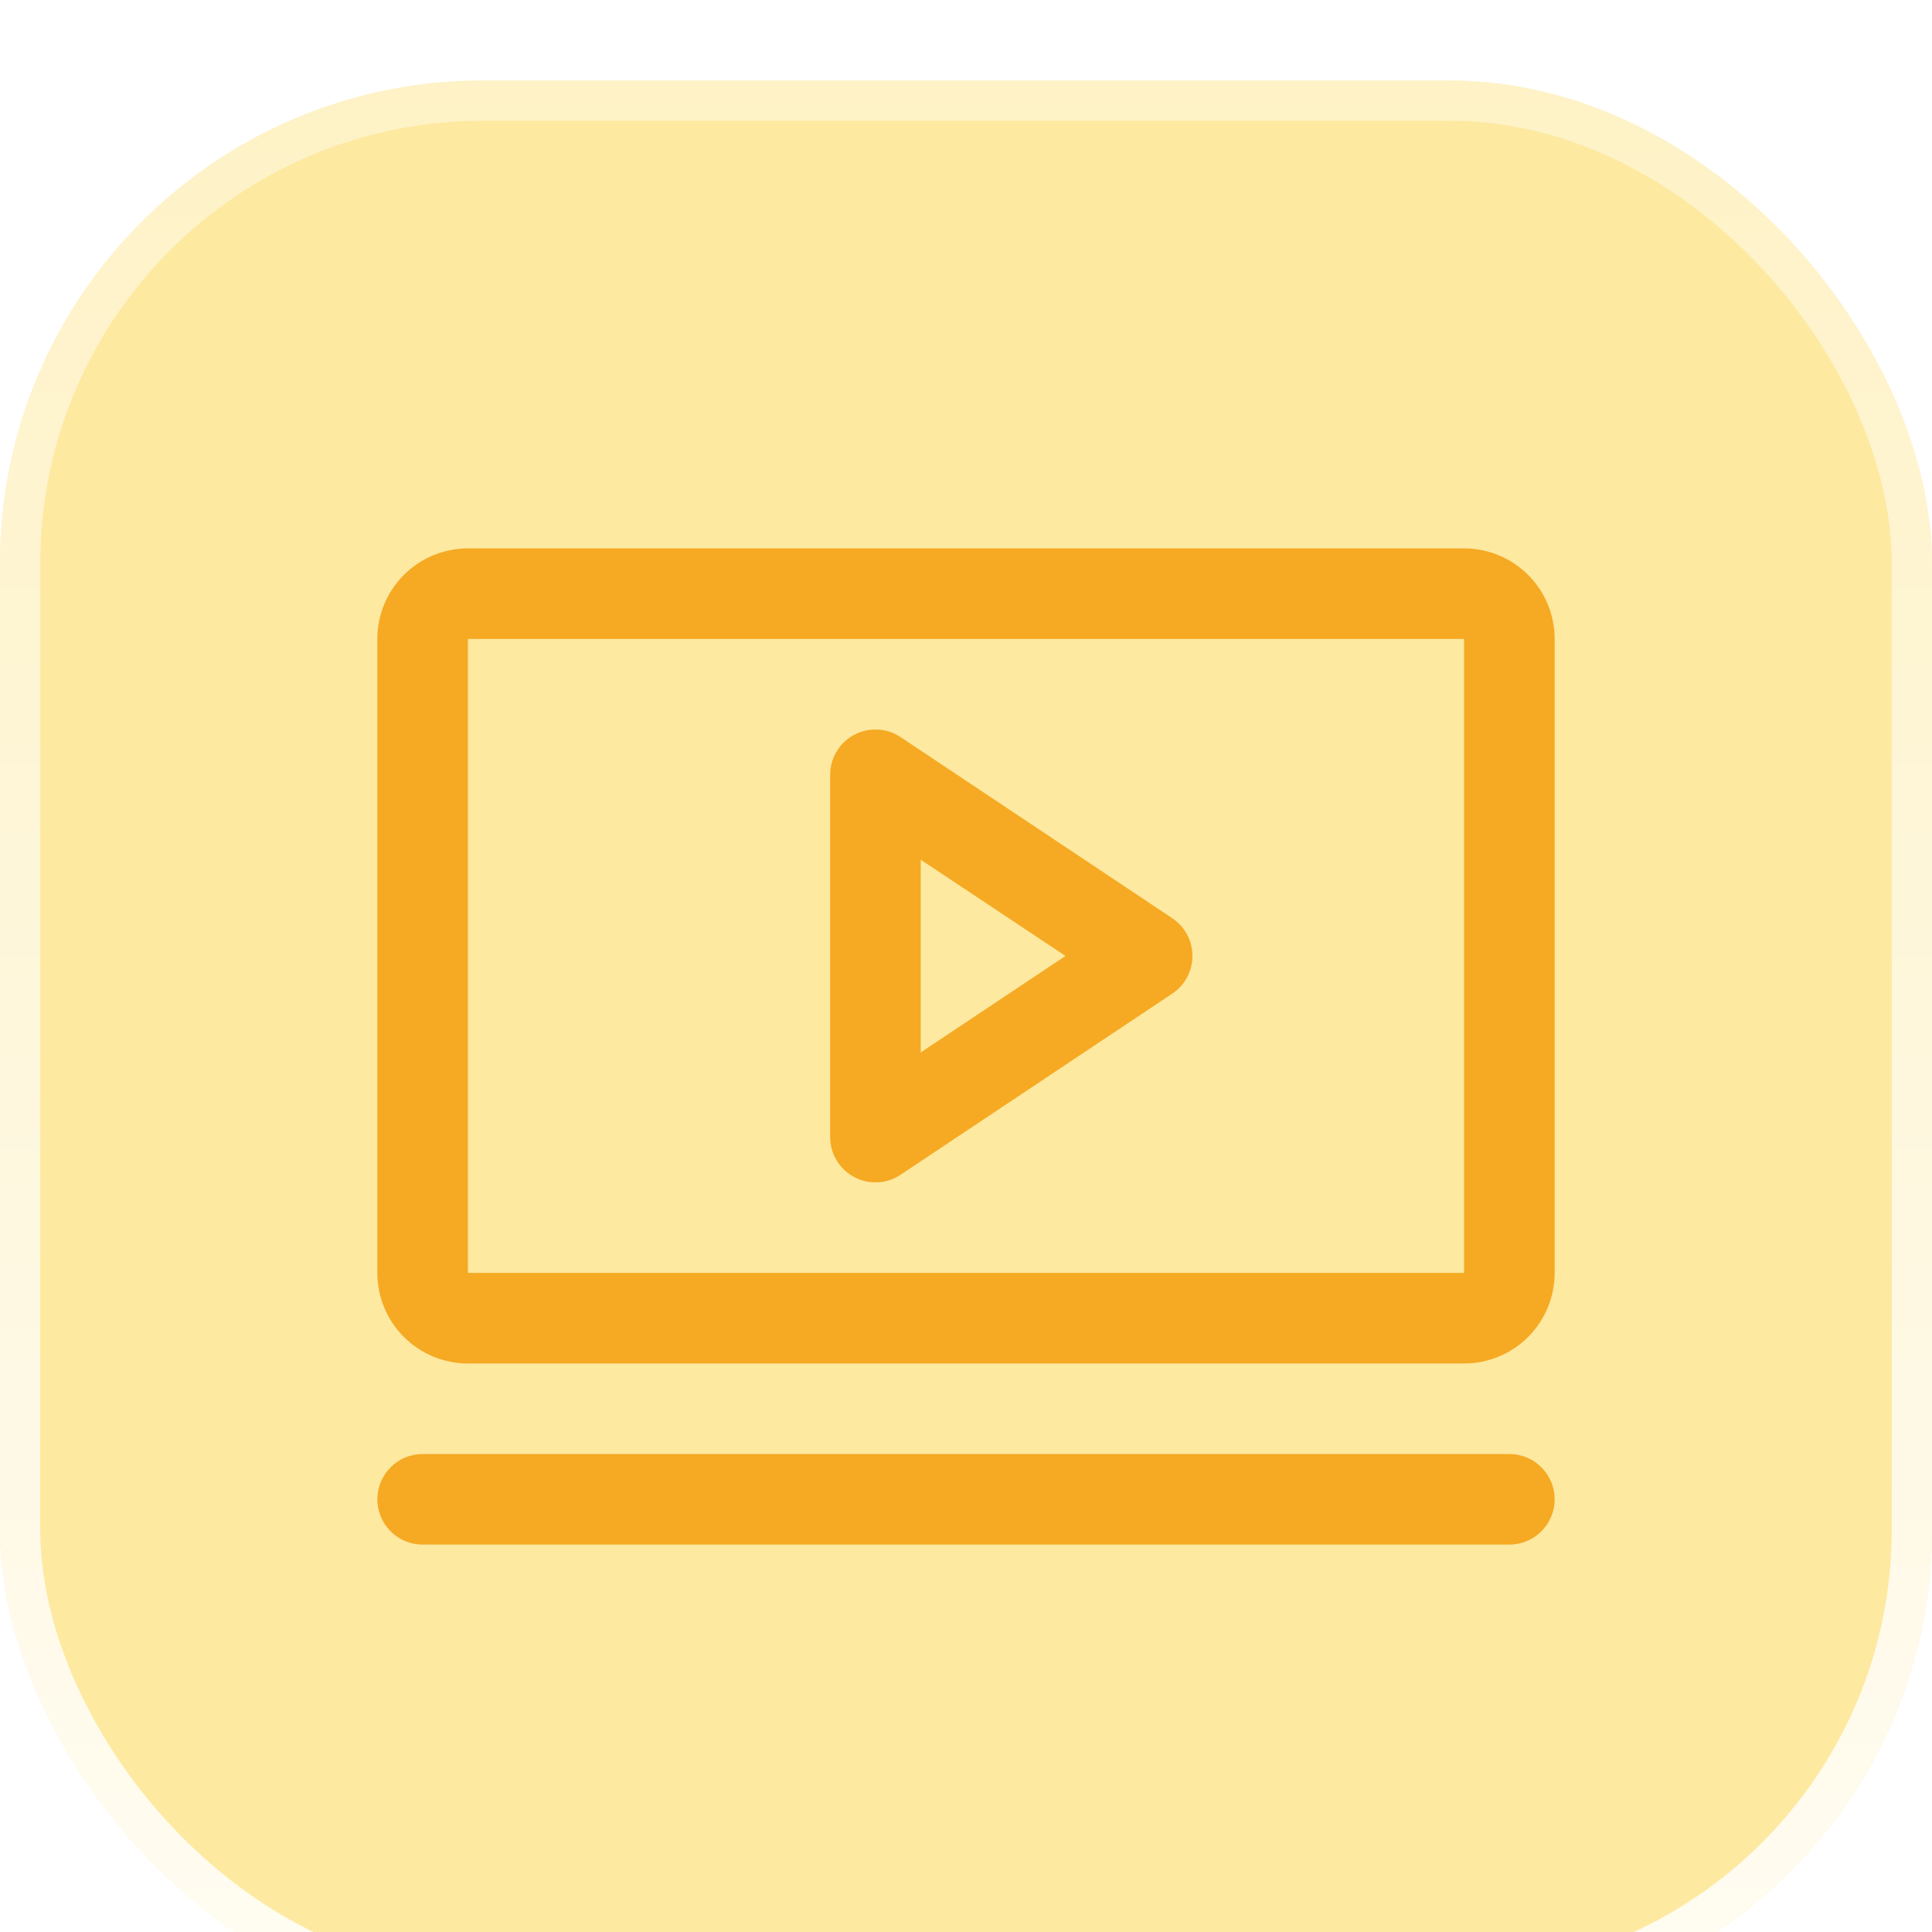
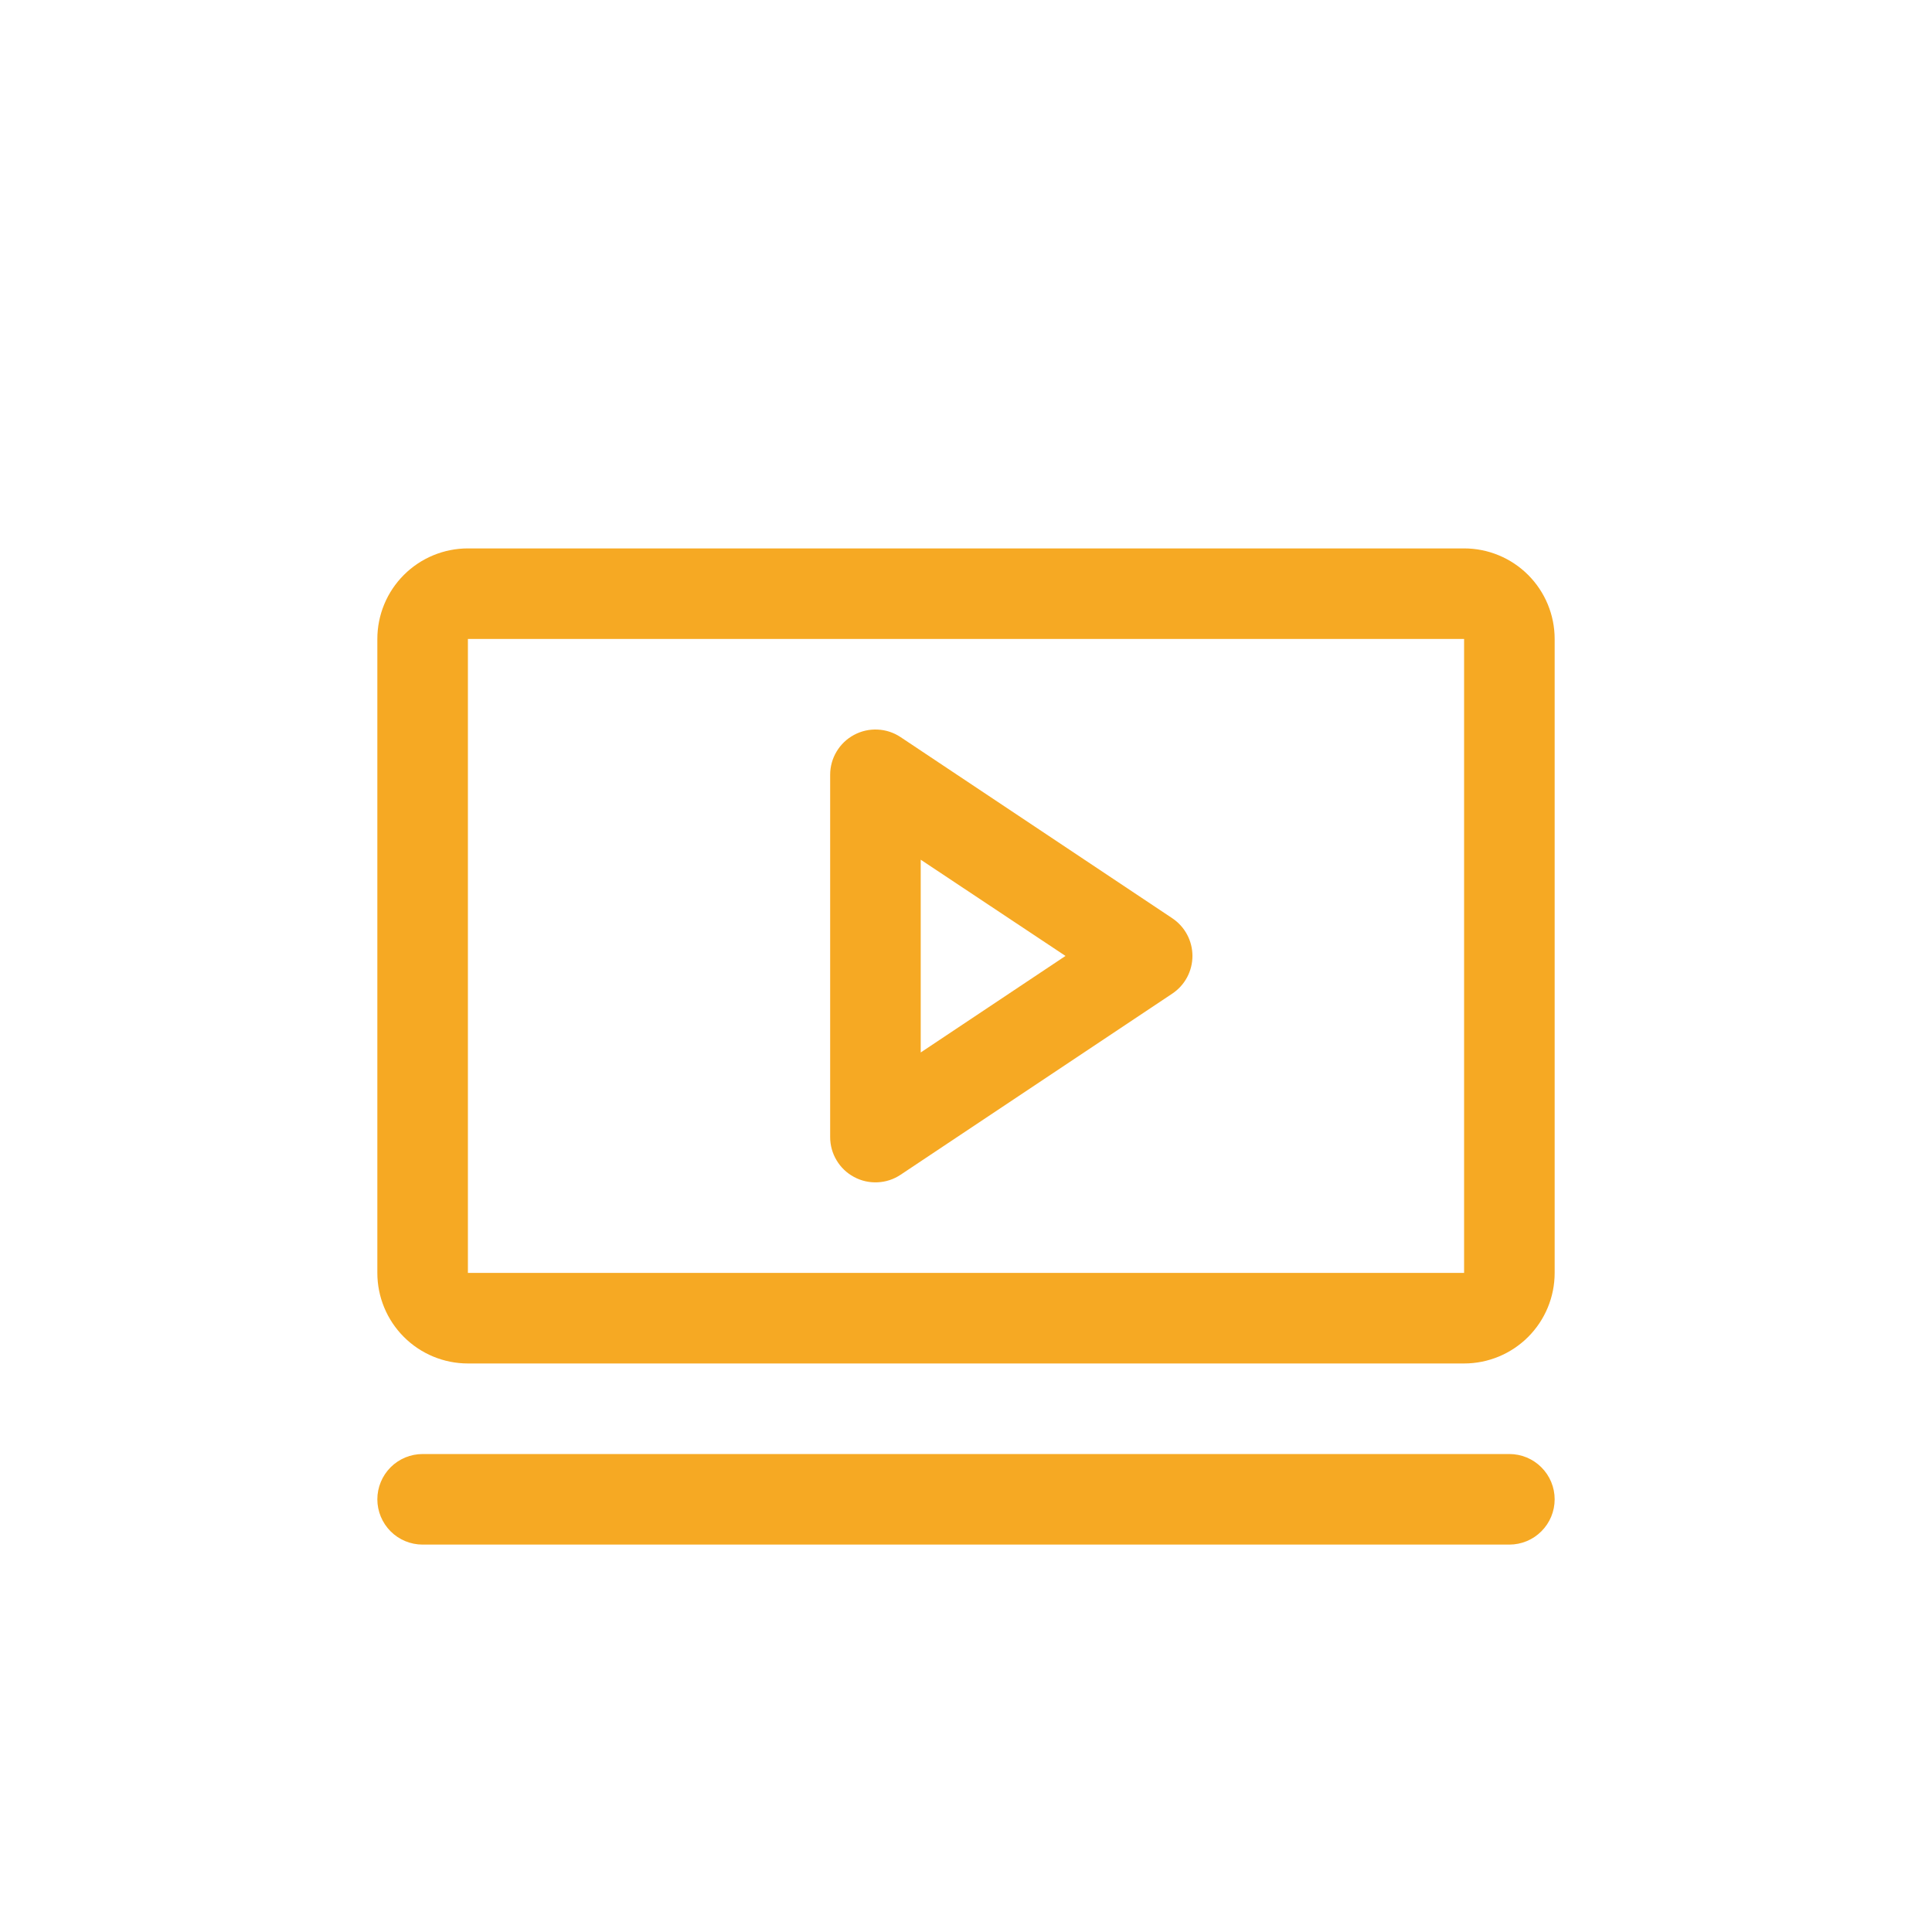
<svg xmlns="http://www.w3.org/2000/svg" width="48" height="48" viewBox="0 0 48 48" fill="none">
  <g filter="url(#filter0_i_3111_43066)">
-     <rect width="48" height="48" rx="12" fill="#FDE9A0" />
    <rect x="0.5" y="0.5" width="47" height="47" rx="11.5" stroke="url(#paint0_linear_3111_43066)" />
    <path d="M29.124 20.813L22.374 16.313C22.205 16.2 22.008 16.135 21.804 16.126C21.601 16.116 21.399 16.161 21.219 16.258C21.039 16.354 20.889 16.497 20.785 16.672C20.68 16.846 20.625 17.046 20.625 17.25V26.25C20.625 26.454 20.68 26.654 20.785 26.828C20.889 27.003 21.039 27.146 21.219 27.242C21.399 27.339 21.601 27.384 21.804 27.374C22.008 27.365 22.205 27.3 22.374 27.187L29.124 22.687C29.279 22.584 29.405 22.445 29.493 22.281C29.58 22.118 29.626 21.935 29.626 21.75C29.626 21.565 29.58 21.382 29.493 21.219C29.405 21.055 29.279 20.916 29.124 20.813ZM22.875 24.148V19.359L26.472 21.75L22.875 24.148ZM36.375 11.625H11.625C11.028 11.625 10.456 11.862 10.034 12.284C9.612 12.706 9.375 13.278 9.375 13.875V29.625C9.375 30.222 9.612 30.794 10.034 31.216C10.456 31.638 11.028 31.875 11.625 31.875H36.375C36.972 31.875 37.544 31.638 37.966 31.216C38.388 30.794 38.625 30.222 38.625 29.625V13.875C38.625 13.278 38.388 12.706 37.966 12.284C37.544 11.862 36.972 11.625 36.375 11.625ZM36.375 29.625H11.625V13.875H36.375V29.625ZM38.625 35.25C38.625 35.548 38.507 35.834 38.295 36.045C38.084 36.257 37.798 36.375 37.5 36.375H10.5C10.202 36.375 9.915 36.257 9.704 36.045C9.494 35.834 9.375 35.548 9.375 35.25C9.375 34.952 9.494 34.666 9.704 34.455C9.915 34.243 10.202 34.125 10.5 34.125H37.5C37.798 34.125 38.084 34.243 38.295 34.455C38.507 34.666 38.625 34.952 38.625 35.25Z" fill="#F6A923" />
  </g>
  <defs>
    <filter id="filter0_i_3111_43066" x="0" y="0" width="48" height="50" filterUnits="userSpaceOnUse" color-interpolation-filters="sRGB">
      <feFlood flood-opacity="0" result="BackgroundImageFix" />
      <feBlend mode="normal" in="SourceGraphic" in2="BackgroundImageFix" result="shape" />
      <feColorMatrix in="SourceAlpha" type="matrix" values="0 0 0 0 0 0 0 0 0 0 0 0 0 0 0 0 0 0 127 0" result="hardAlpha" />
      <feOffset dy="2" />
      <feGaussianBlur stdDeviation="3" />
      <feComposite in2="hardAlpha" operator="arithmetic" k2="-1" k3="1" />
      <feColorMatrix type="matrix" values="0 0 0 0 0.965 0 0 0 0 0.663 0 0 0 0 0.137 0 0 0 0.6 0" />
      <feBlend mode="normal" in2="shape" result="effect1_innerShadow_3111_43066" />
    </filter>
    <linearGradient id="paint0_linear_3111_43066" x1="24" y1="0" x2="24" y2="61.093" gradientUnits="userSpaceOnUse">
      <stop stop-color="white" stop-opacity="0.4" />
      <stop offset="1" stop-color="white" />
    </linearGradient>
  </defs>
</svg>